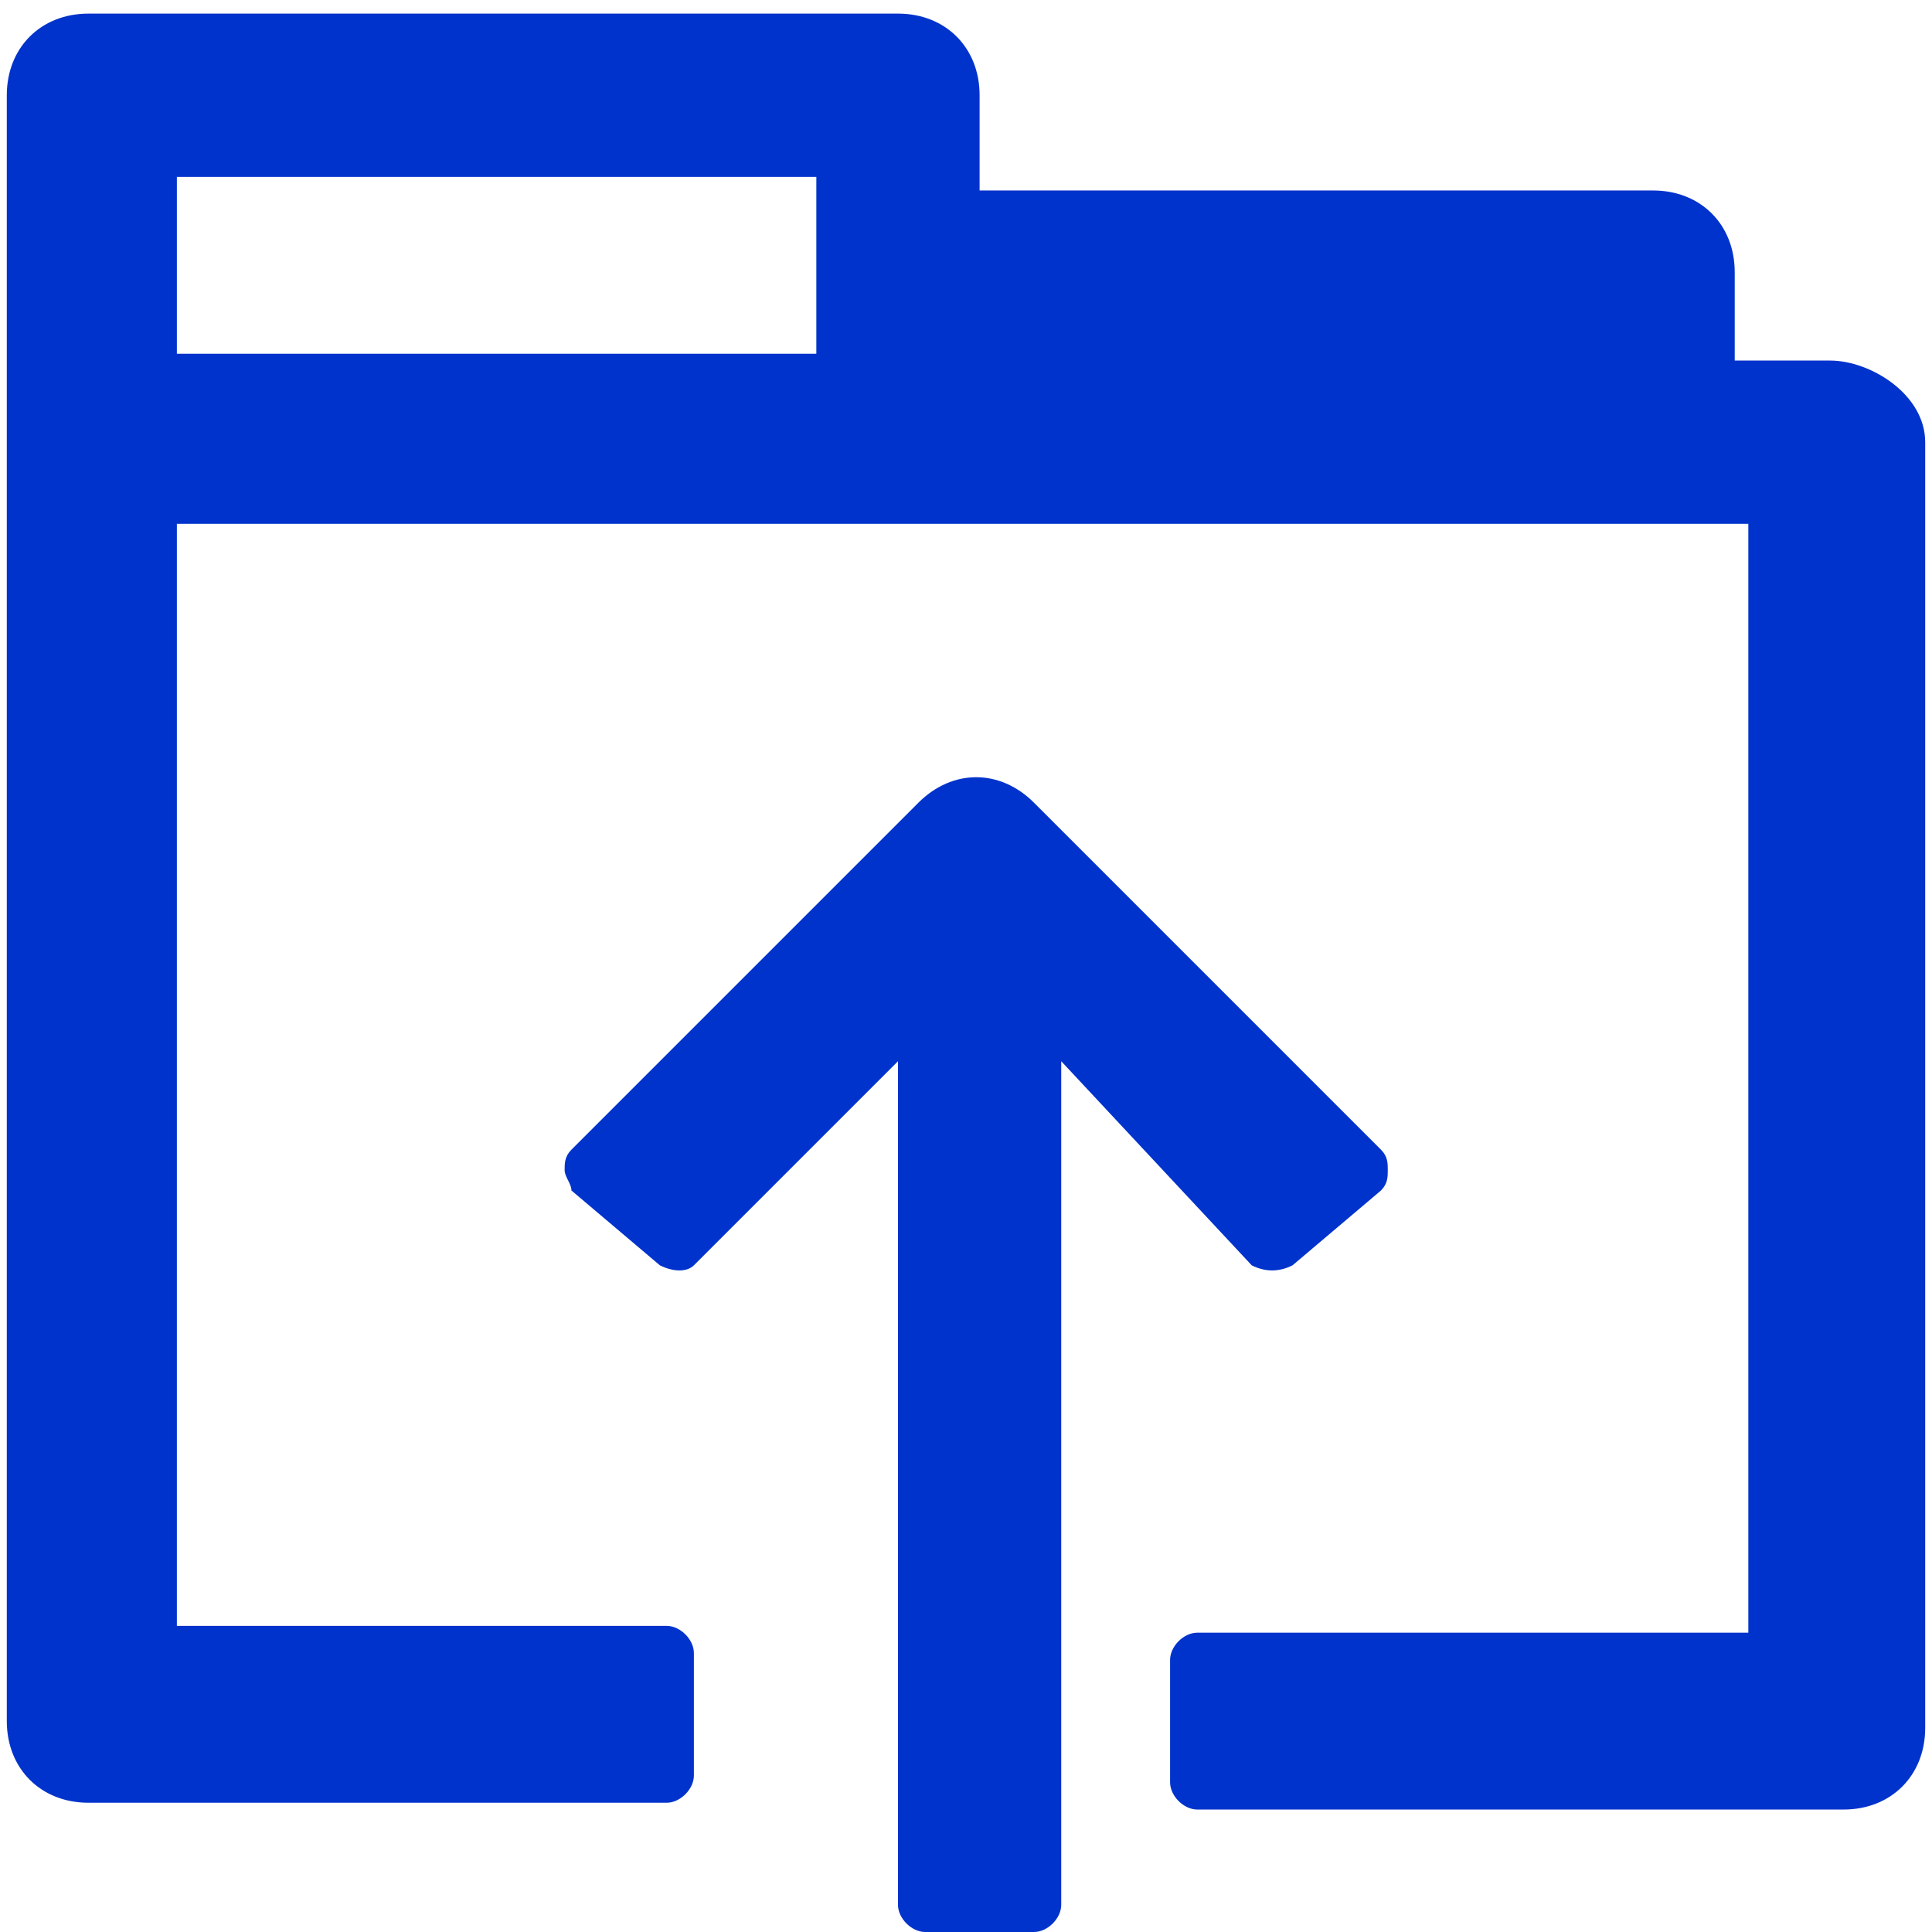
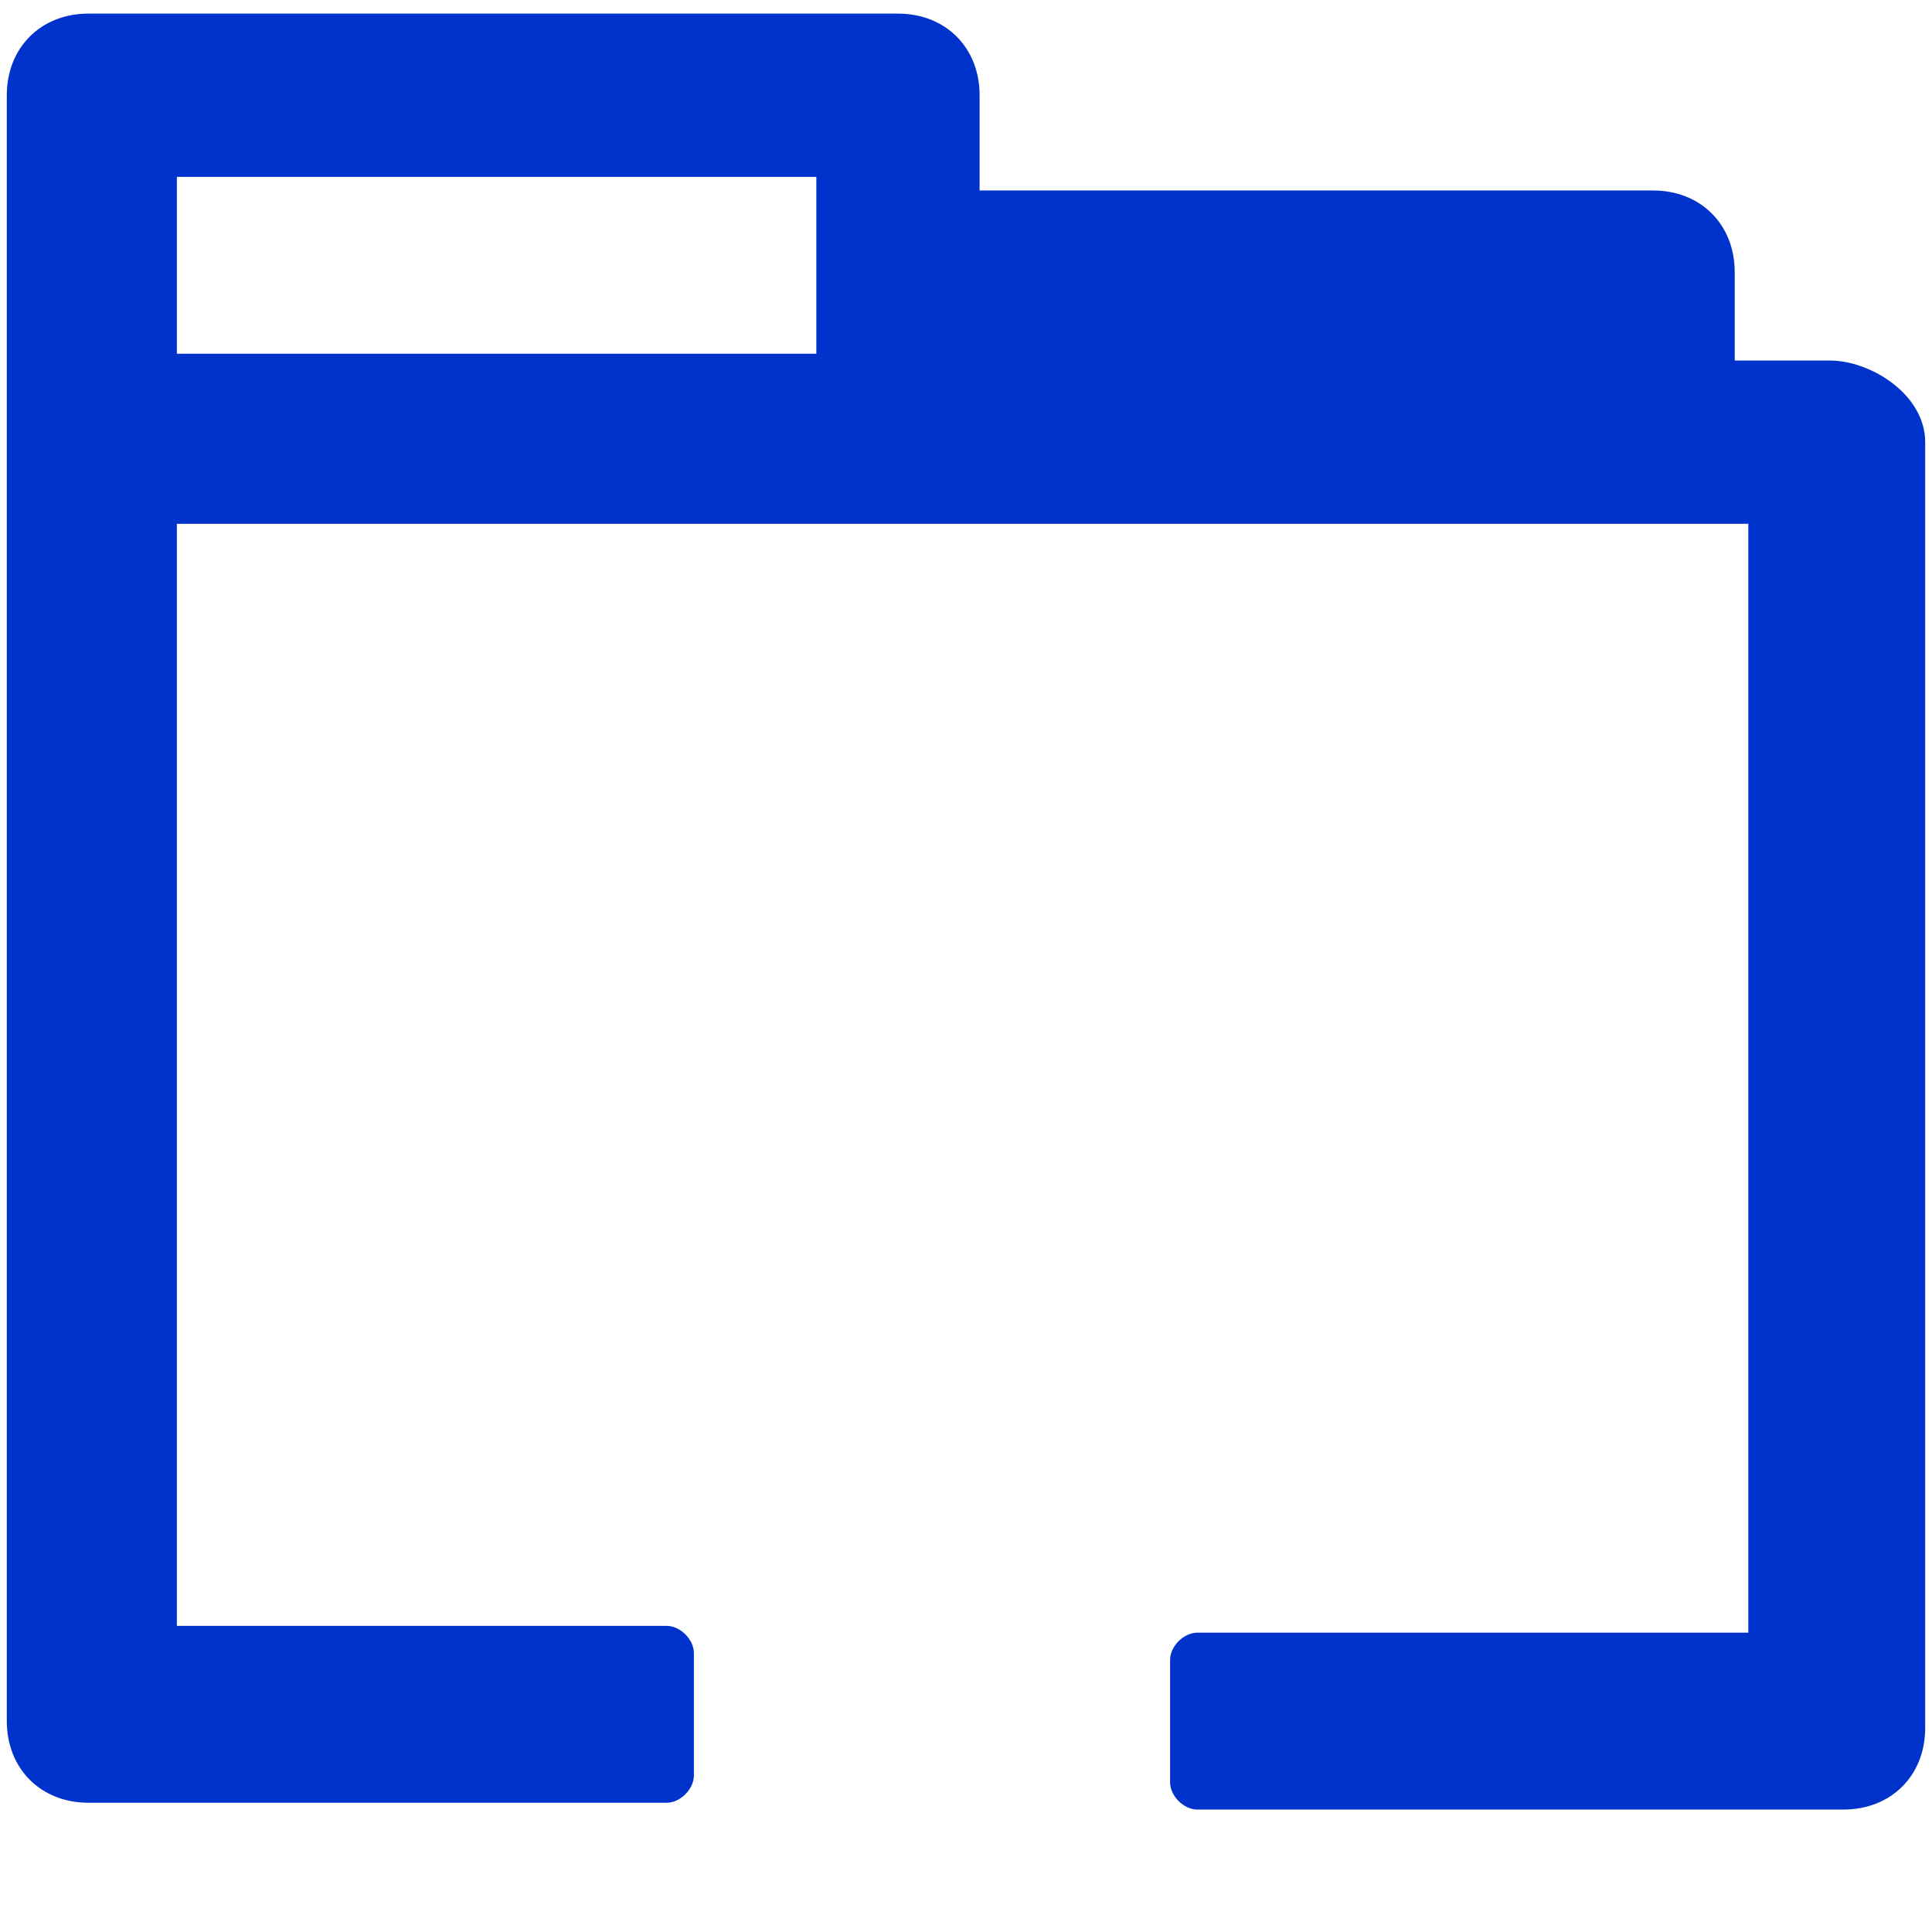
<svg xmlns="http://www.w3.org/2000/svg" version="1.1" id="Calque_1" x="0px" y="0px" viewBox="0 0 28.4 28.4" style="enable-background:new 0 0 28.4 28.4;" xml:space="preserve">
  <style type="text/css">
	.st0{fill:#0033CC;}
</style>
  <g>
    <path class="st0" d="M26.9,5.3h-1.4V4c0-0.7-0.5-1.2-1.2-1.2h-9.9V1.4c0-0.7-0.5-1.2-1.2-1.2H1.3c-0.7,0-1.2,0.5-1.2,1.2v23.9   c0,0.7,0.5,1.2,1.2,1.2h8.5c0.2,0,0.4-0.2,0.4-0.4v-1.8c0-0.2-0.2-0.4-0.4-0.4H2.6V7.7h23.1V24h-8.1c-0.2,0-0.4,0.2-0.4,0.4v1.8   c0,0.2,0.2,0.4,0.4,0.4h9.5c0.7,0,1.2-0.5,1.2-1.2V6.5C28.3,5.8,27.5,5.3,26.9,5.3z M2.6,5.2V2.6H12v2.6H2.6z" />
-     <path class="st0" d="M19,18.6l1.3-1.1c0.1-0.1,0.1-0.2,0.1-0.3c0-0.1,0-0.2-0.1-0.3l-5.1-5.1c-0.5-0.5-1.2-0.5-1.7,0l-5.1,5.1   c-0.1,0.1-0.1,0.2-0.1,0.3c0,0.1,0.1,0.2,0.1,0.3l1.3,1.1c0.2,0.1,0.4,0.1,0.5,0l3-3v12.4c0,0.2,0.2,0.4,0.4,0.4h1.6   c0.2,0,0.4-0.2,0.4-0.4V15.6l2.8,3C18.6,18.7,18.8,18.7,19,18.6z" />
  </g>
</svg>